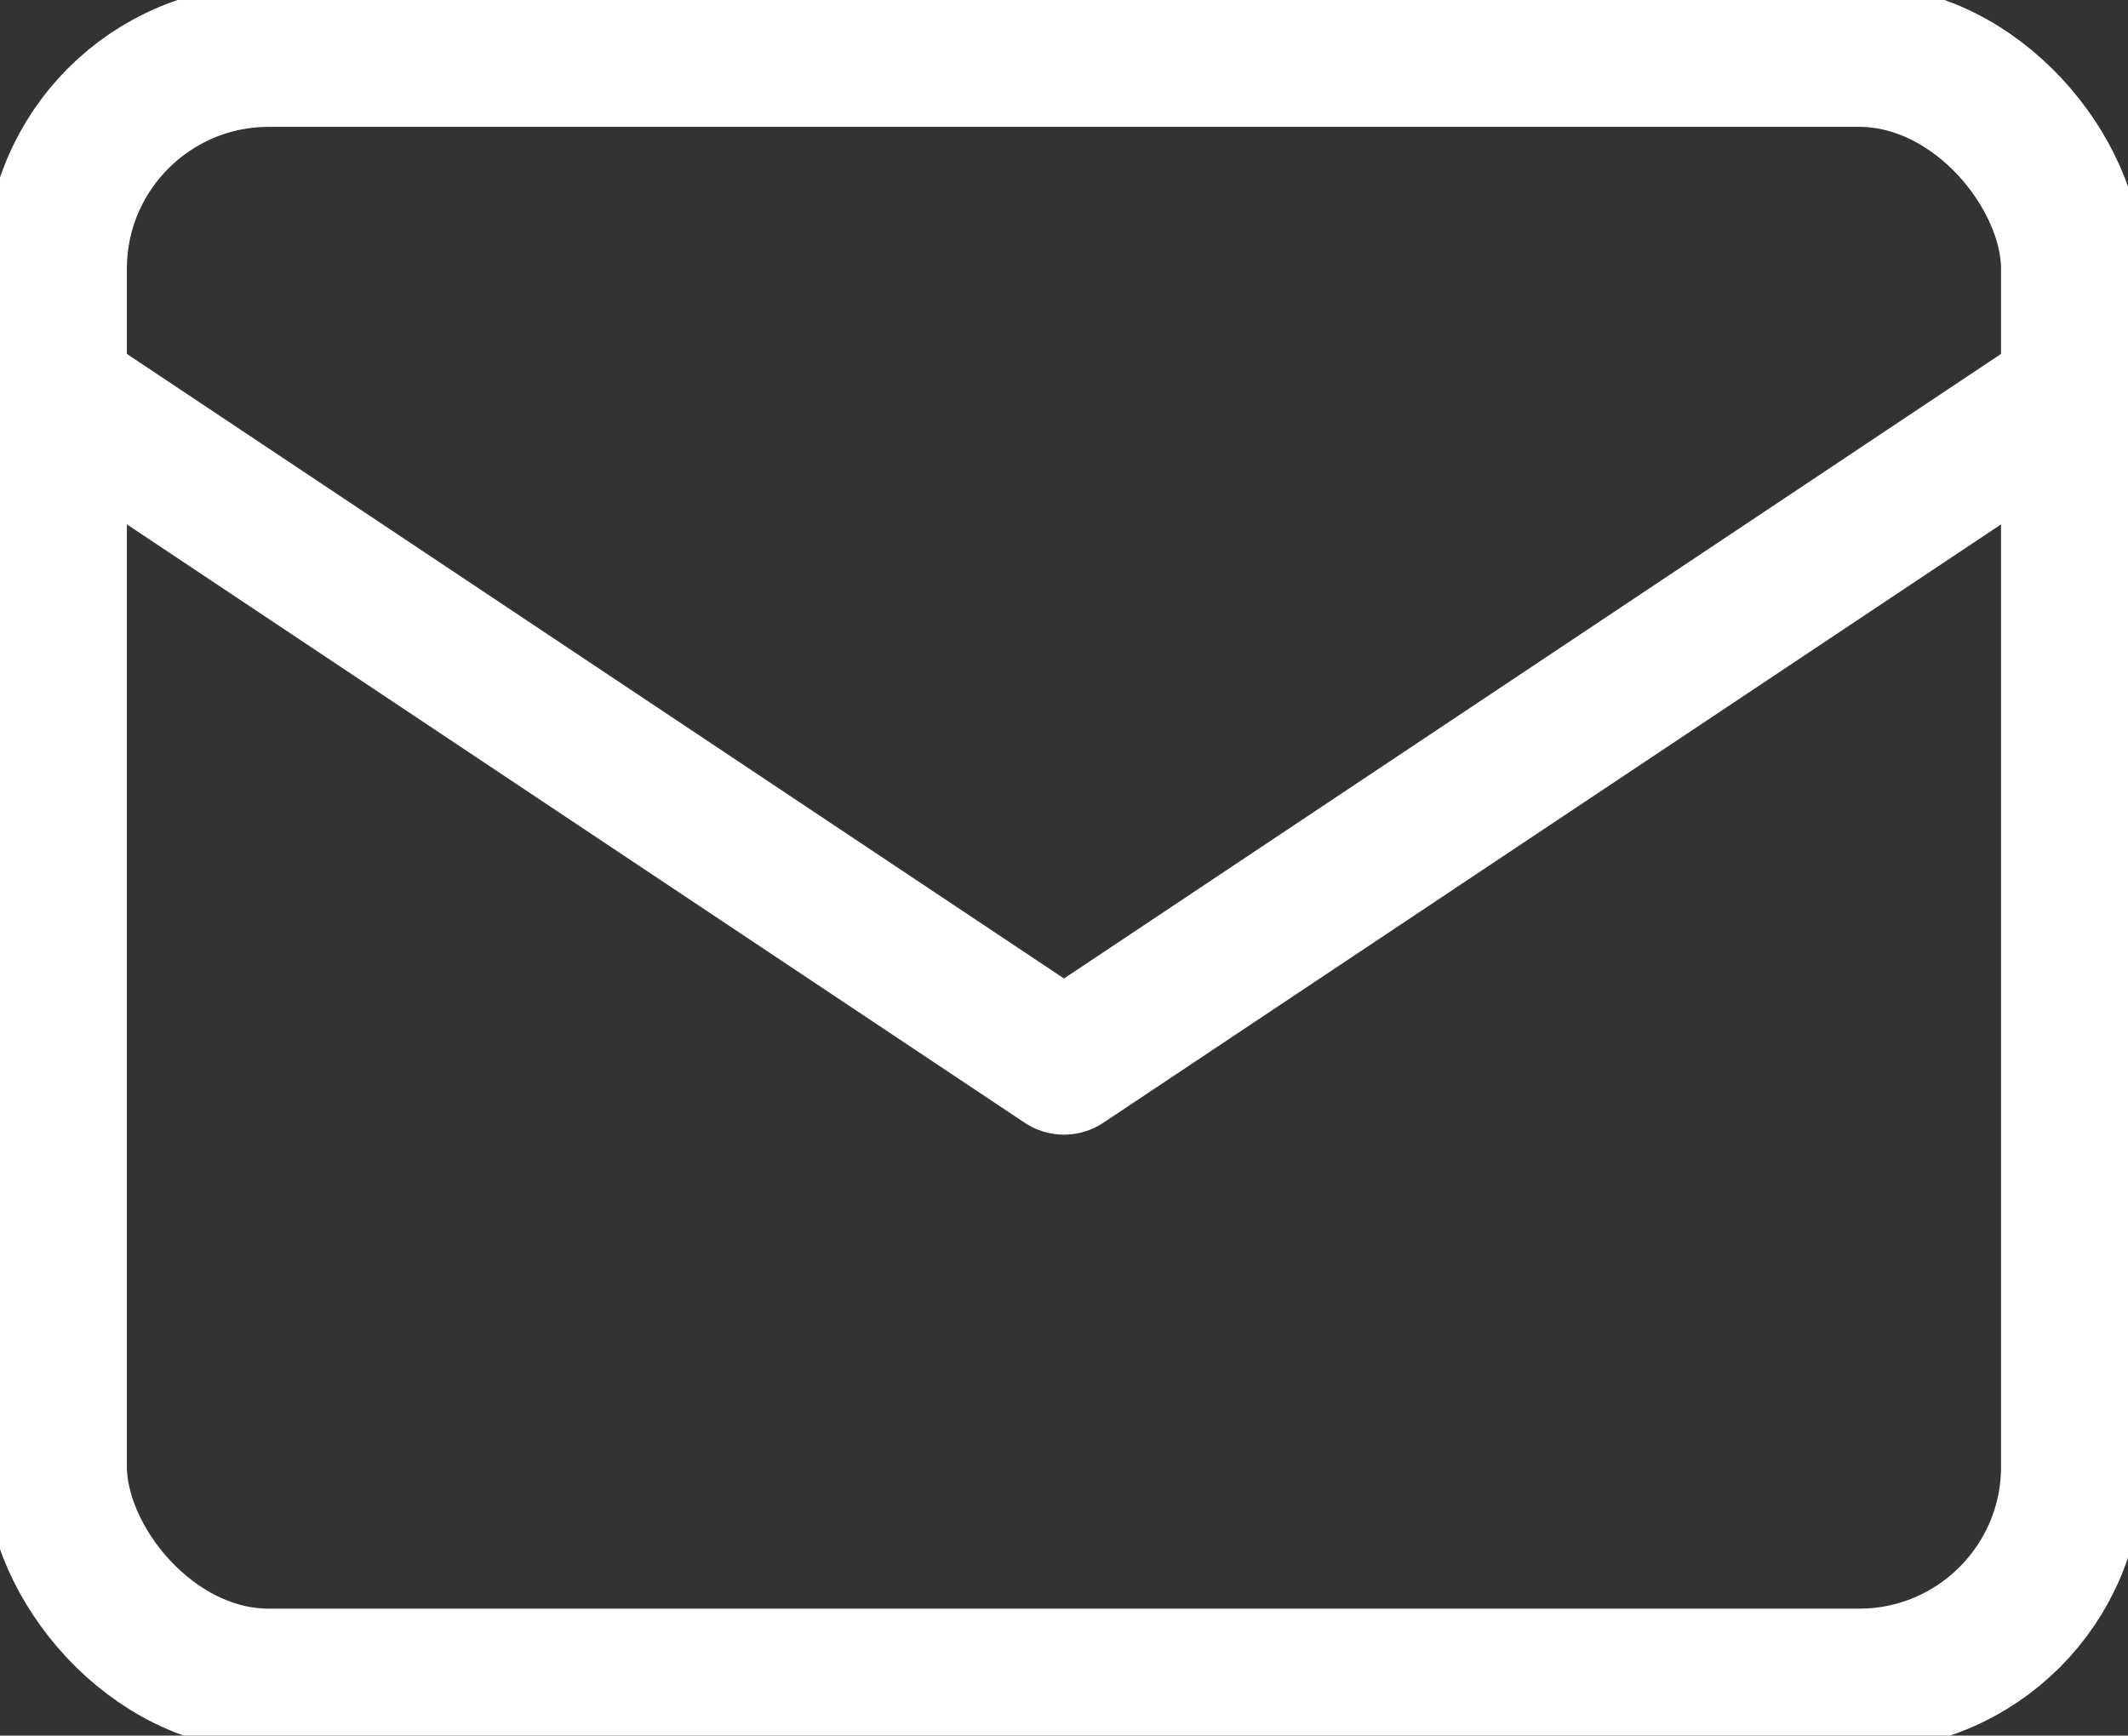
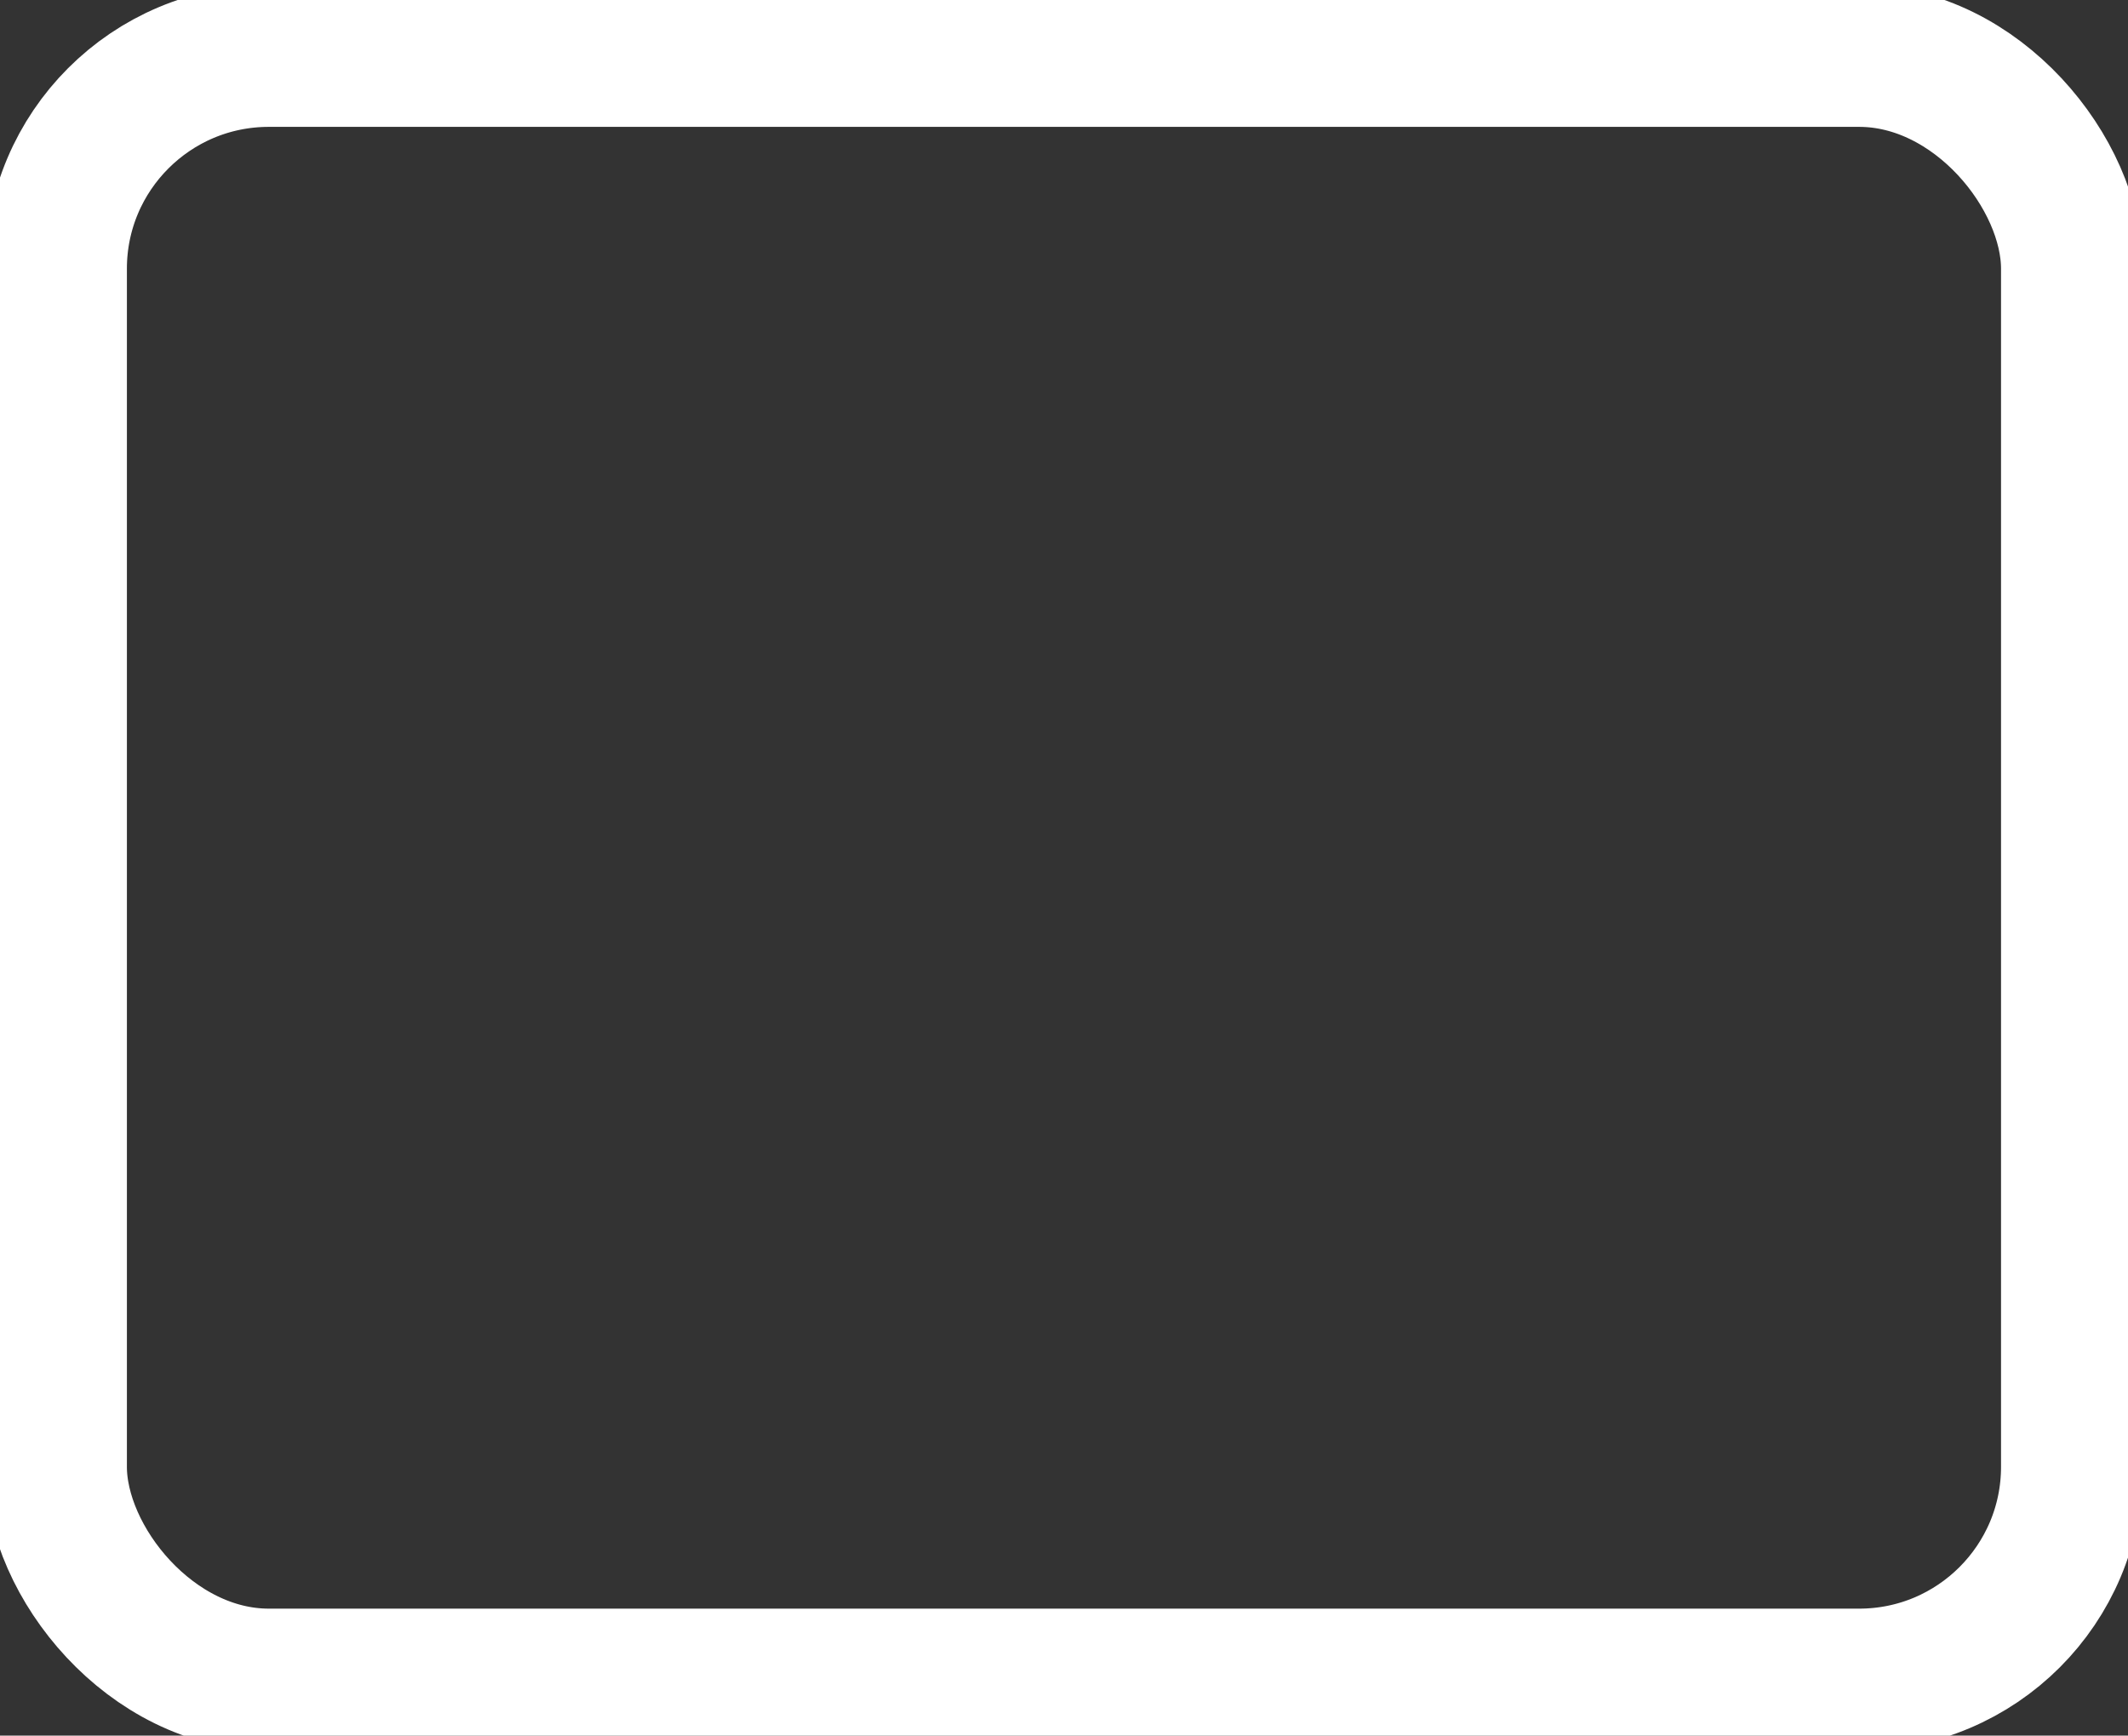
<svg xmlns="http://www.w3.org/2000/svg" width="30" height="24.474" viewBox="0 0 30 24.474">
  <rect x="0" y="0" width="30" height="24.474" fill="#333333" stroke="none" />
  <defs>
    <clipPath id="clip-path">
      <rect id="長方形_10154" data-name="長方形 10154" width="30" height="24.474" fill="none" stroke="#fff" stroke-width="1" />
    </clipPath>
  </defs>
  <g id="グループ_61061" data-name="グループ 61061" transform="translate(-861 -5694)">
    <g id="グループ_61062" data-name="グループ 61062" transform="translate(861 5694)">
      <g id="グループ_61061-2" data-name="グループ 61061" clip-path="url(#clip-path)">
        <rect id="長方形_10153" data-name="長方形 10153" width="28.421" height="22.895" rx="3" transform="translate(0.789 0.789)" fill="none" stroke="#fff" stroke-linecap="round" stroke-linejoin="round" stroke-width="2" />
-         <path id="パス_1824" data-name="パス 1824" d="M1,7l14.211,9.474L29.421,7" transform="translate(-0.211 -1.474)" fill="none" stroke="#fff" stroke-linecap="round" stroke-linejoin="round" stroke-width="2" />
      </g>
    </g>
  </g>
</svg>